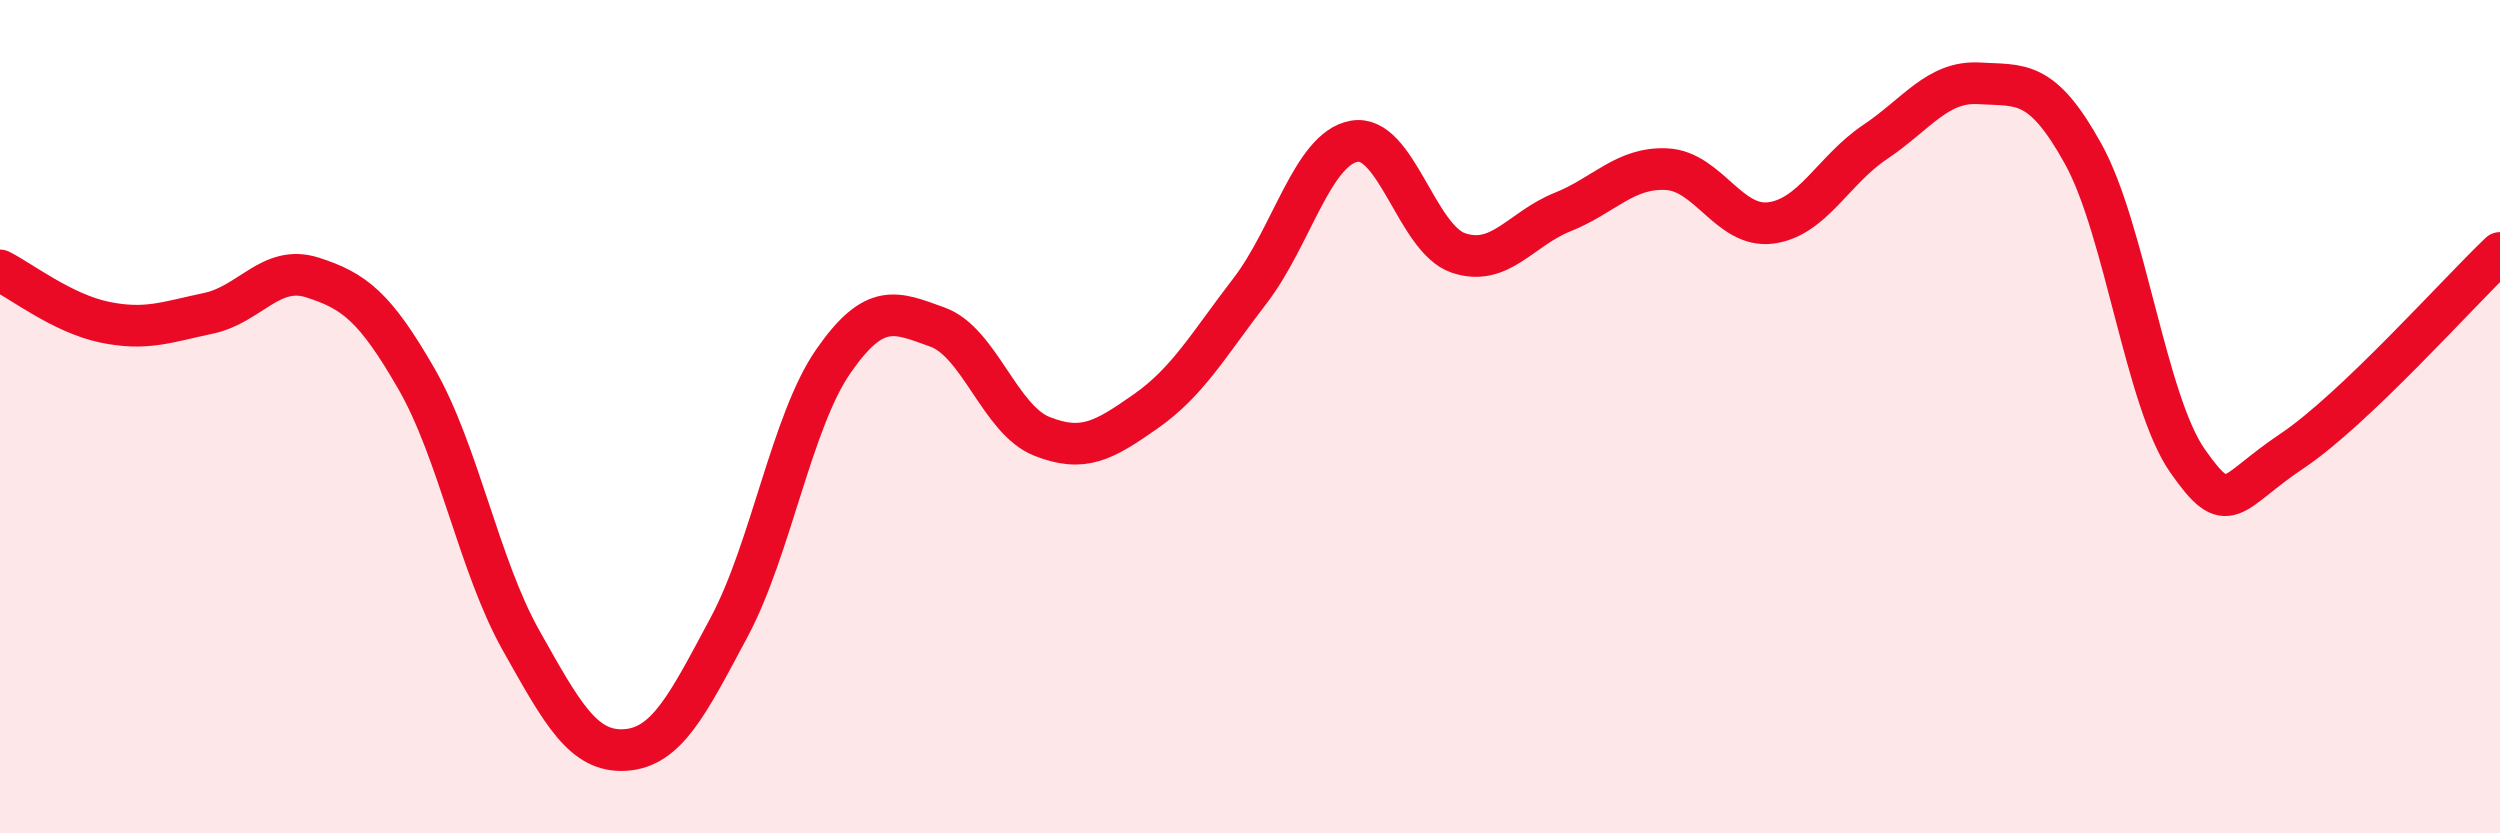
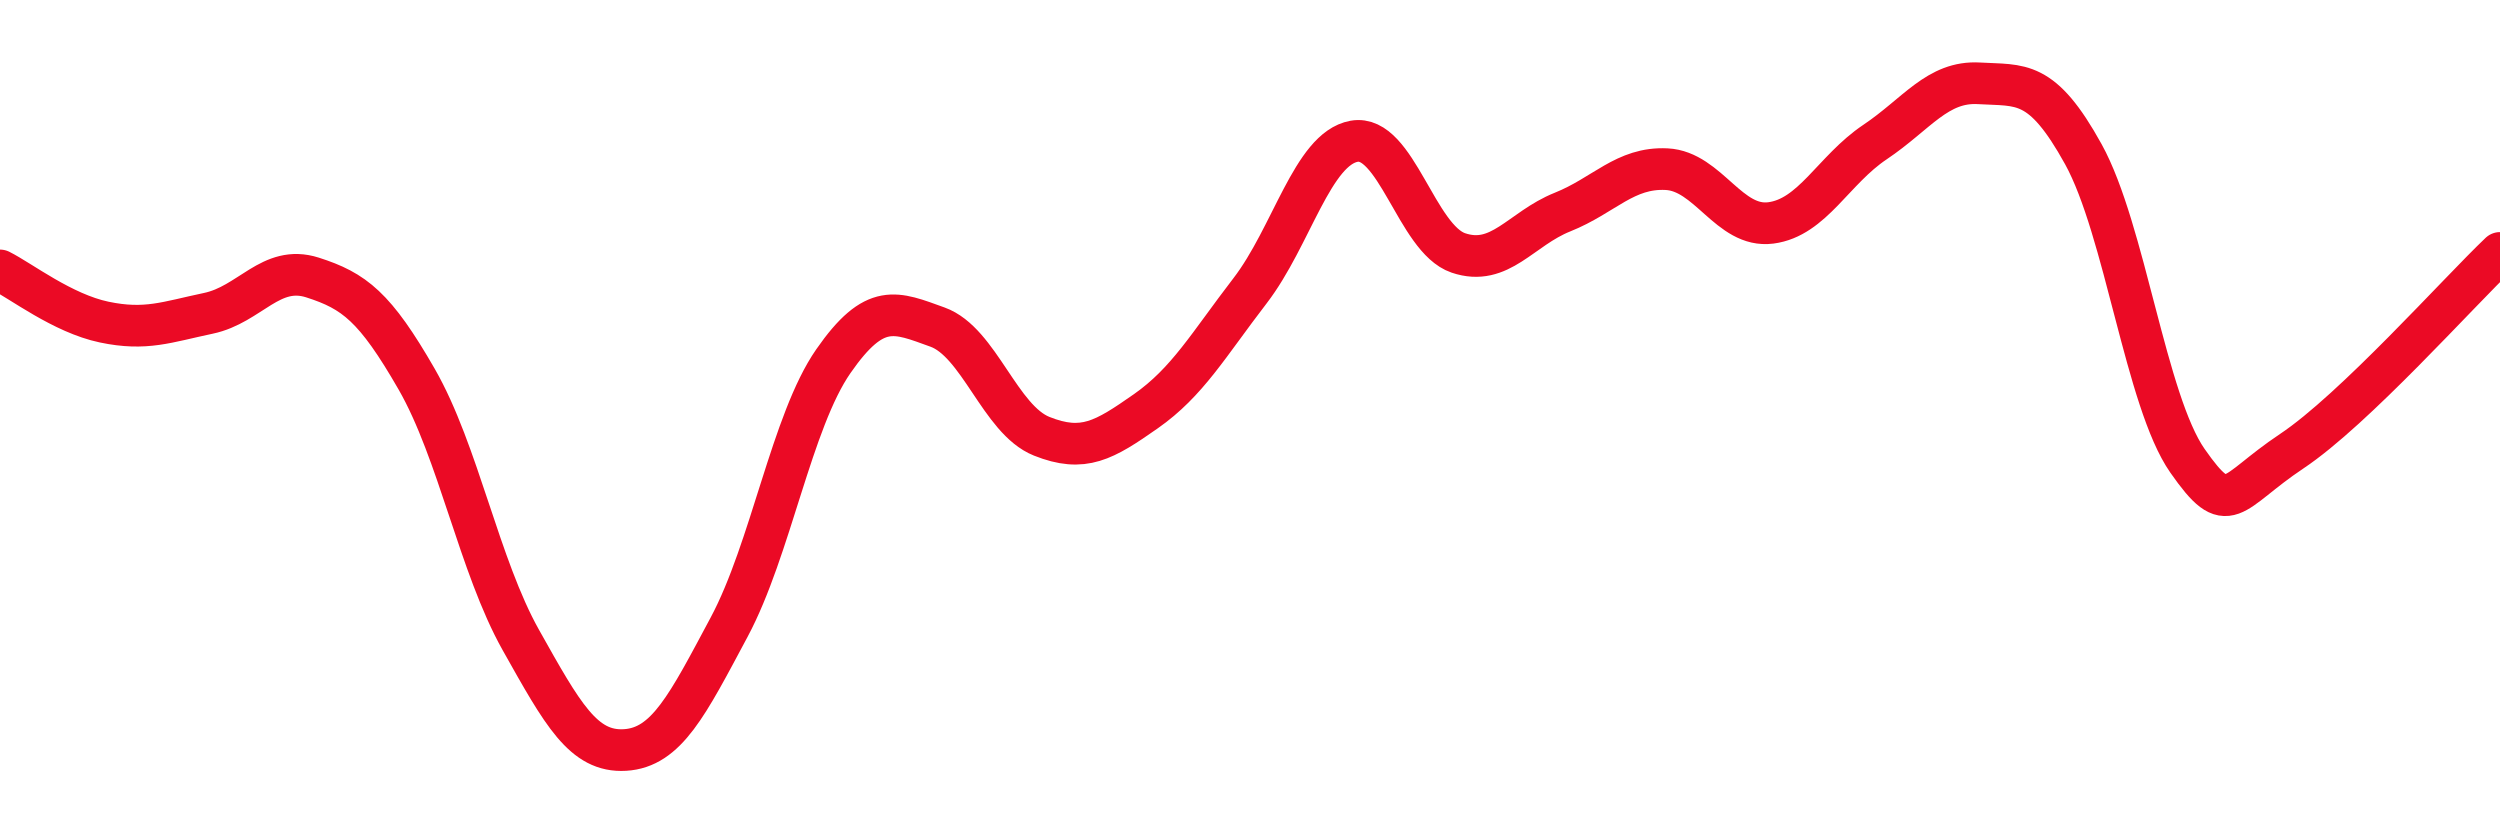
<svg xmlns="http://www.w3.org/2000/svg" width="60" height="20" viewBox="0 0 60 20">
-   <path d="M 0,6.49 C 0.5,6.74 1.5,7.52 2.5,7.73 C 3.5,7.94 4,7.73 5,7.52 C 6,7.31 6.5,6.34 7.5,6.66 C 8.5,6.98 9,7.36 10,9.1 C 11,10.84 11.5,13.58 12.5,15.36 C 13.5,17.14 14,18.06 15,18 C 16,17.94 16.5,16.92 17.5,15.05 C 18.5,13.18 19,10.11 20,8.67 C 21,7.23 21.5,7.49 22.5,7.85 C 23.5,8.21 24,10.07 25,10.47 C 26,10.87 26.5,10.57 27.5,9.87 C 28.5,9.17 29,8.28 30,6.98 C 31,5.68 31.5,3.57 32.5,3.39 C 33.5,3.21 34,5.73 35,6.07 C 36,6.41 36.5,5.49 37.5,5.09 C 38.5,4.69 39,4.01 40,4.06 C 41,4.11 41.5,5.48 42.5,5.35 C 43.5,5.22 44,4.08 45,3.41 C 46,2.74 46.5,1.94 47.5,2 C 48.5,2.06 49,1.89 50,3.7 C 51,5.51 51.5,9.63 52.5,11.06 C 53.5,12.49 53.5,11.83 55,10.83 C 56.5,9.83 59,7.02 60,6.07L60 20L0 20Z" fill="#EB0A25" opacity="0.1" stroke-linecap="round" stroke-linejoin="round" />
  <path d="M 0,6.49 C 0.5,6.74 1.5,7.52 2.5,7.73 C 3.5,7.94 4,7.73 5,7.52 C 6,7.31 6.5,6.34 7.5,6.66 C 8.5,6.98 9,7.36 10,9.1 C 11,10.84 11.5,13.58 12.5,15.36 C 13.5,17.14 14,18.06 15,18 C 16,17.94 16.5,16.92 17.5,15.05 C 18.5,13.18 19,10.11 20,8.67 C 21,7.23 21.5,7.49 22.5,7.85 C 23.5,8.21 24,10.07 25,10.47 C 26,10.87 26.5,10.57 27.5,9.87 C 28.5,9.17 29,8.28 30,6.98 C 31,5.68 31.5,3.57 32.5,3.39 C 33.5,3.21 34,5.73 35,6.07 C 36,6.41 36.5,5.49 37.5,5.09 C 38.5,4.69 39,4.01 40,4.06 C 41,4.11 41.5,5.48 42.5,5.35 C 43.5,5.22 44,4.08 45,3.41 C 46,2.74 46.5,1.94 47.5,2 C 48.5,2.06 49,1.89 50,3.7 C 51,5.51 51.5,9.63 52.5,11.06 C 53.5,12.49 53.5,11.83 55,10.83 C 56.5,9.83 59,7.02 60,6.07" stroke="#EB0A25" stroke-width="1" fill="none" stroke-linecap="round" stroke-linejoin="round" />
</svg>